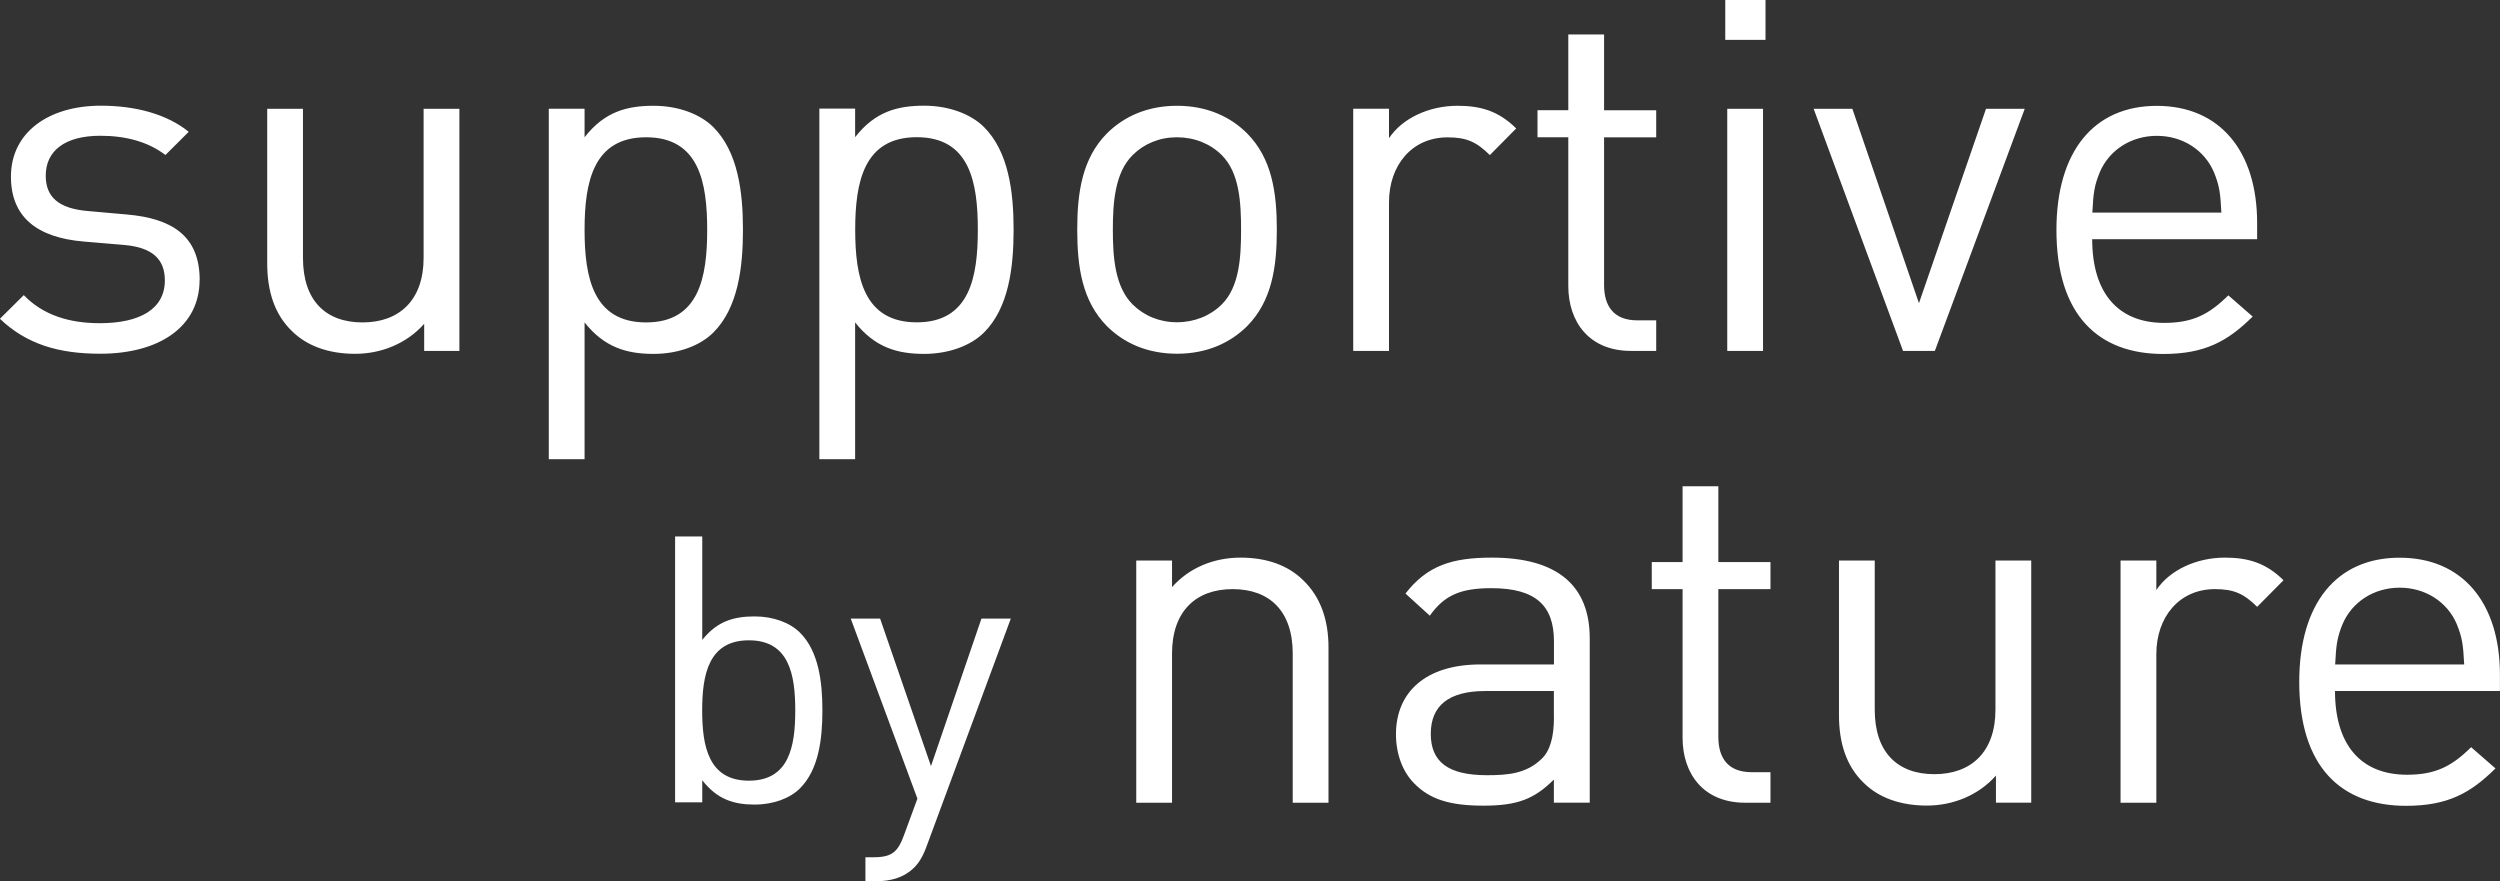
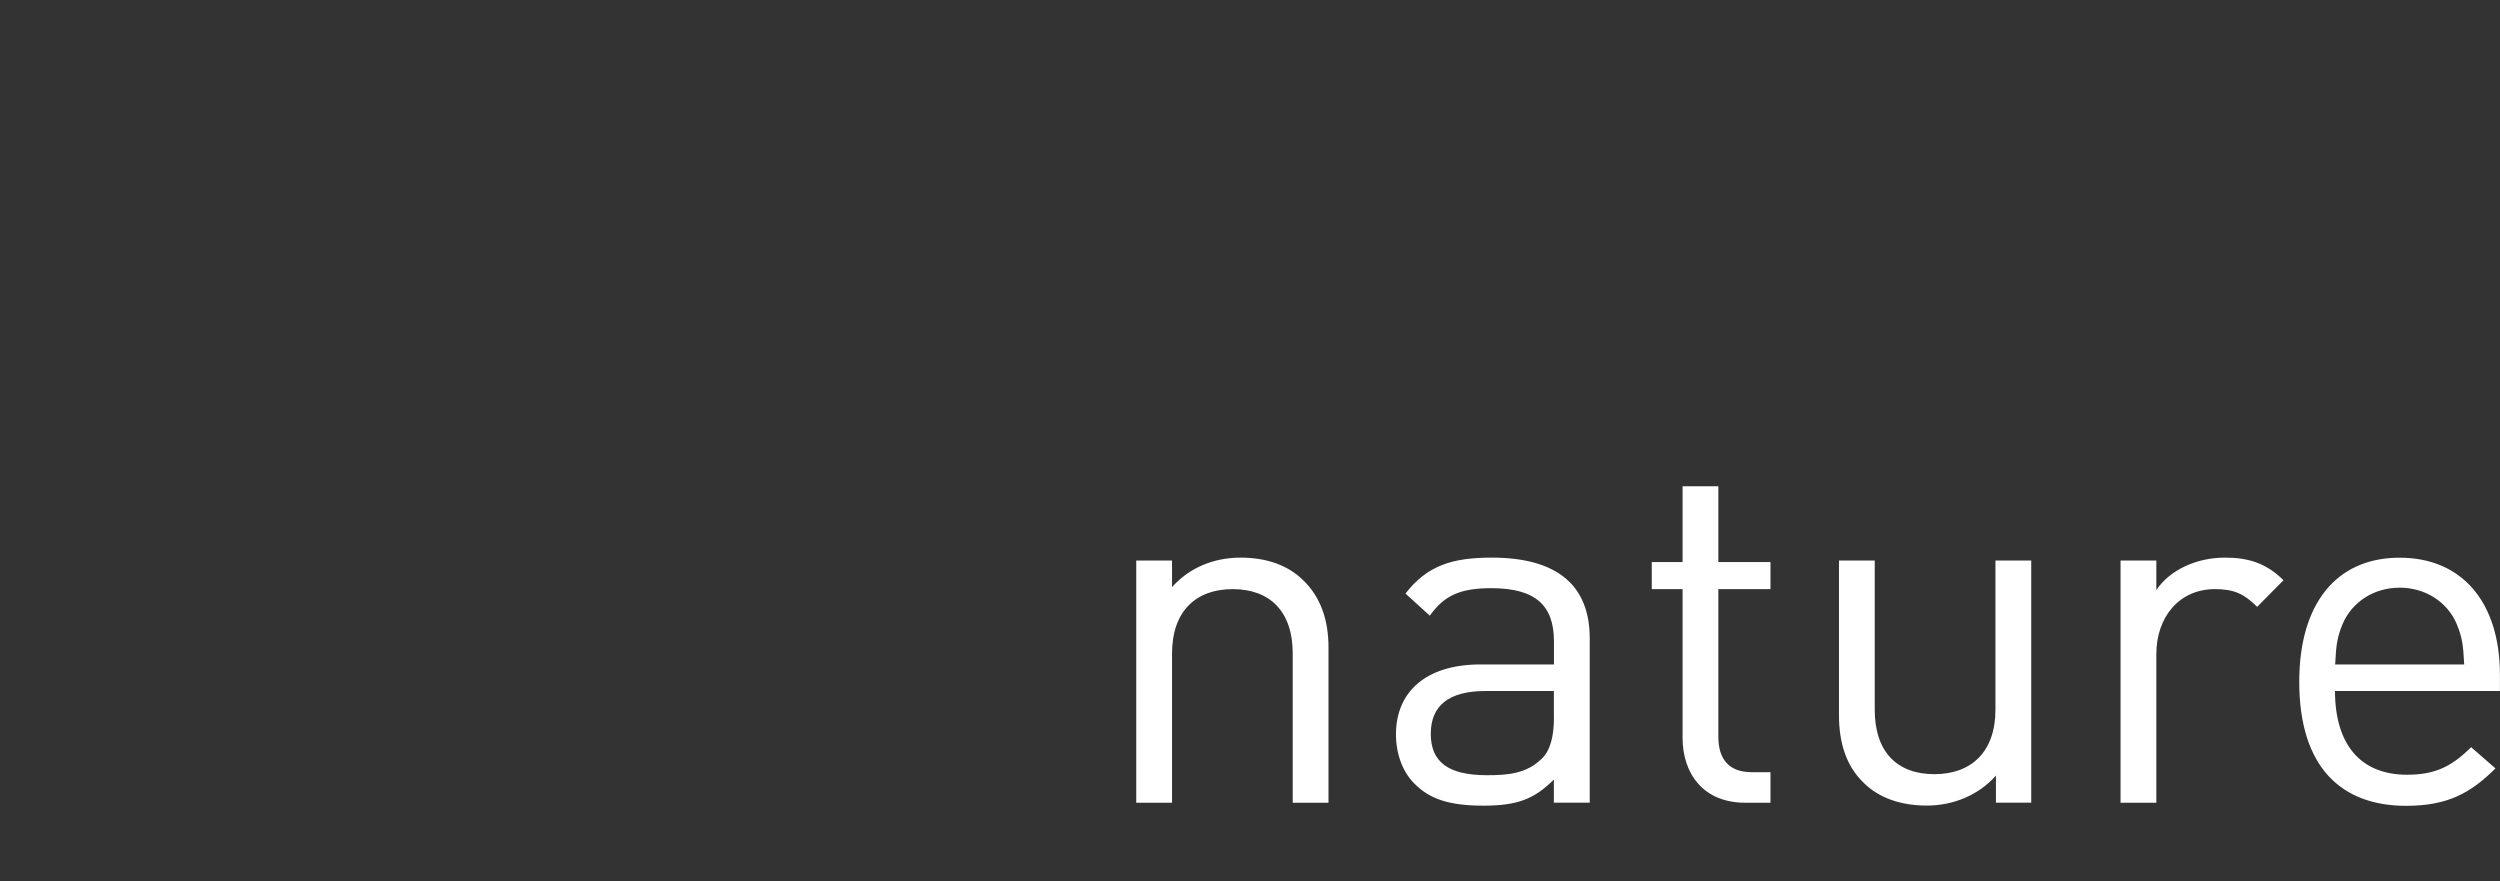
<svg xmlns="http://www.w3.org/2000/svg" width="122" height="43" viewBox="0 0 122 43" fill="none">
  <rect x="0" y="0" width="122" height="43" fill="#333333" stroke="none" />
  <g clip-path="url(#clip0_1600_8729)">
-     <path d="M49.328 30.189H47.894L45.432 37.386L42.95 30.189H41.517L44.77 38.973L44.127 40.722C43.831 41.544 43.558 41.834 42.639 41.834H42.233V43H42.802C43.445 43 44.088 42.838 44.567 42.379C44.824 42.143 45.027 41.815 45.21 41.321L49.328 30.186V30.189ZM38.809 34.672C38.809 36.421 38.513 38.097 36.545 38.097C34.578 38.097 34.266 36.421 34.266 34.672C34.266 32.923 34.578 31.247 36.545 31.247C38.513 31.247 38.809 32.923 38.809 34.672ZM40.133 34.672C40.133 33.27 39.95 31.772 39.031 30.865C38.552 30.39 37.745 30.081 36.826 30.081C35.832 30.081 35.006 30.301 34.27 31.228V26.178H32.945V39.155H34.27V38.077C35.006 39.023 35.832 39.263 36.826 39.263C37.745 39.263 38.556 38.954 39.031 38.479C39.95 37.568 40.133 36.074 40.133 34.672Z" fill="white" />
-     <path d="M120.256 32.425H113.956C114.003 31.463 114.053 31.104 114.318 30.455C114.778 29.374 115.845 28.679 117.104 28.679C118.362 28.679 119.43 29.374 119.889 30.455C120.154 31.104 120.205 31.463 120.252 32.425M121.997 33.722V32.93C121.997 29.424 120.178 27.216 117.1 27.216C114.022 27.216 112.203 29.448 112.203 33.27C112.203 37.448 114.264 39.324 117.415 39.324C119.453 39.324 120.567 38.699 121.779 37.498L120.591 36.463C119.644 37.401 118.845 37.807 117.462 37.807C115.183 37.807 113.948 36.316 113.948 33.722H121.993H121.997ZM111.435 28.316C110.586 27.475 109.713 27.212 108.575 27.212C107.192 27.212 105.883 27.814 105.229 28.795V27.355H103.483V39.173H105.229V31.919C105.229 30.116 106.343 28.749 108.088 28.749C109.008 28.749 109.495 28.965 110.149 29.614L111.435 28.316ZM99.124 39.173V27.355H97.378V34.633C97.378 36.699 96.19 37.78 94.398 37.78C92.606 37.78 91.487 36.722 91.487 34.633V27.355H89.742V34.895C89.742 36.266 90.104 37.394 90.954 38.208C91.682 38.93 92.746 39.312 94.031 39.312C95.317 39.312 96.552 38.807 97.402 37.849V39.17H99.124V39.173ZM86.399 39.173V37.683H85.48C84.365 37.683 83.855 37.035 83.855 35.953V28.749H86.399V27.428H83.855V23.73H82.11V27.428H80.606V28.749H82.11V36.004C82.11 37.757 83.126 39.173 85.164 39.173H86.399ZM75.833 34.996C75.833 35.98 75.638 36.652 75.225 37.038C74.474 37.76 73.577 37.83 72.561 37.83C70.671 37.83 69.822 37.181 69.822 35.811C69.822 34.44 70.694 33.722 72.487 33.722H75.829V34.996H75.833ZM77.579 39.173V31.15C77.579 28.579 76.005 27.212 72.802 27.212C70.862 27.212 69.65 27.598 68.587 28.965L69.775 30.046C70.476 29.061 71.251 28.703 72.779 28.703C74.96 28.703 75.833 29.567 75.833 31.297V32.425H72.245C69.58 32.425 68.123 33.768 68.123 35.834C68.123 36.772 68.439 37.66 69.019 38.235C69.771 39.004 70.741 39.316 72.389 39.316C74.037 39.316 74.863 39.004 75.829 38.042V39.17H77.575L77.579 39.173ZM64.831 39.173V31.606C64.831 30.239 64.441 29.131 63.596 28.316C62.867 27.594 61.827 27.212 60.541 27.212C59.256 27.212 58.044 27.691 57.195 28.652V27.355H55.449V39.173H57.195V31.895C57.195 29.83 58.359 28.749 60.152 28.749C61.944 28.749 63.085 29.807 63.085 31.895V39.173H64.831Z" fill="white" />
-     <path d="M108.407 10.374H102.107C102.154 9.413 102.204 9.054 102.469 8.405C102.929 7.324 103.996 6.629 105.255 6.629C106.513 6.629 107.581 7.324 108.041 8.405C108.305 9.054 108.356 9.413 108.403 10.374M110.148 11.672V10.88C110.148 7.375 108.329 5.166 105.251 5.166C102.173 5.166 100.354 7.398 100.354 11.22C100.354 15.398 102.415 17.274 105.567 17.274C107.6 17.274 108.718 16.649 109.93 15.448L108.742 14.413C107.795 15.351 106.996 15.757 105.613 15.757C103.334 15.757 102.099 14.266 102.099 11.672H110.144H110.148ZM98.807 5.309H96.917L93.645 14.795L90.395 5.309H88.506L92.869 17.127H94.42L98.807 5.309ZM86.036 5.309H84.29V17.127H86.036V5.309ZM86.157 0H84.193V1.946H86.157V0V0ZM80.823 17.124V15.633H79.903C78.789 15.633 78.279 14.985 78.279 13.903V6.703H80.823V5.382H78.279V1.683H76.533V5.378H75.03V6.699H76.533V13.954C76.533 15.707 77.55 17.124 79.588 17.124H80.823ZM73.989 6.266C73.14 5.425 72.267 5.162 71.13 5.162C69.747 5.162 68.438 5.761 67.783 6.745V5.305H66.037V17.124H67.783V9.873C67.783 8.069 68.897 6.703 70.643 6.703C71.562 6.703 72.049 6.919 72.704 7.568L73.989 6.27V6.266ZM60.564 11.212C60.564 12.533 60.49 14 59.617 14.861C59.06 15.413 58.285 15.726 57.435 15.726C56.586 15.726 55.838 15.413 55.277 14.861C54.404 13.996 54.307 12.533 54.307 11.212C54.307 9.892 54.404 8.425 55.277 7.564C55.834 7.012 56.586 6.699 57.435 6.699C58.285 6.699 59.06 7.012 59.617 7.564C60.49 8.429 60.564 9.892 60.564 11.212ZM62.309 11.212C62.309 9.386 62.068 7.73 60.856 6.506C60.034 5.687 58.892 5.162 57.439 5.162C55.986 5.162 54.844 5.691 54.022 6.506C52.811 7.73 52.569 9.386 52.569 11.212C52.569 13.039 52.811 14.695 54.022 15.919C54.844 16.737 55.986 17.262 57.439 17.262C58.892 17.262 60.034 16.734 60.856 15.919C62.068 14.695 62.309 13.039 62.309 11.212ZM47.718 11.212C47.718 13.517 47.329 15.73 44.738 15.73C42.147 15.73 41.734 13.521 41.734 11.212C41.734 8.903 42.147 6.695 44.738 6.695C47.329 6.695 47.718 8.903 47.718 11.212ZM49.464 11.212C49.464 9.363 49.222 7.394 48.011 6.193C47.38 5.568 46.312 5.158 45.1 5.158C43.791 5.158 42.7 5.448 41.73 6.695V5.301H39.985V22.409H41.73V15.734C42.7 16.957 43.791 17.27 45.1 17.27C46.312 17.27 47.38 16.861 48.011 16.235C49.222 15.035 49.464 13.066 49.464 11.216M34.511 11.216C34.511 13.521 34.121 15.734 31.53 15.734C28.94 15.734 28.527 13.525 28.527 11.216C28.527 8.907 28.94 6.699 31.53 6.699C34.121 6.699 34.511 8.907 34.511 11.216ZM36.256 11.216C36.256 9.367 36.015 7.398 34.803 6.197C34.172 5.571 33.108 5.162 31.897 5.162C30.588 5.162 29.497 5.452 28.527 6.699V5.305H26.781V22.409H28.527V15.734C29.497 16.957 30.588 17.27 31.897 17.27C33.108 17.27 34.176 16.861 34.803 16.235C36.015 15.035 36.256 13.066 36.256 11.216ZM22.418 17.124V5.309H20.672V12.587C20.672 14.652 19.484 15.734 17.692 15.734C15.9 15.734 14.785 14.676 14.785 12.587V5.309H13.04V12.849C13.04 14.22 13.402 15.348 14.252 16.162C14.98 16.884 16.044 17.266 17.329 17.266C18.615 17.266 19.85 16.761 20.7 15.803V17.124H22.418ZM9.744 13.664C9.744 11.456 8.314 10.66 6.23 10.471L4.317 10.301C2.813 10.181 2.232 9.579 2.232 8.571C2.232 7.371 3.152 6.625 4.897 6.625C6.132 6.625 7.223 6.915 8.073 7.564L9.21 6.432C8.143 5.568 6.615 5.158 4.921 5.158C2.377 5.158 0.534 6.456 0.534 8.618C0.534 10.564 1.769 11.595 4.095 11.788L6.058 11.954C7.437 12.073 8.045 12.649 8.045 13.683C8.045 15.077 6.834 15.772 4.87 15.772C3.393 15.772 2.108 15.386 1.161 14.402L-0.004 15.556C1.305 16.807 2.879 17.262 4.893 17.262C7.776 17.262 9.74 15.942 9.74 13.66" fill="white" />
+     <path d="M120.256 32.425H113.956C114.003 31.463 114.053 31.104 114.318 30.455C114.778 29.374 115.845 28.679 117.104 28.679C118.362 28.679 119.43 29.374 119.889 30.455C120.154 31.104 120.205 31.463 120.252 32.425M121.997 33.722V32.93C121.997 29.424 120.178 27.216 117.1 27.216C114.022 27.216 112.203 29.448 112.203 33.27C112.203 37.448 114.264 39.324 117.415 39.324C119.453 39.324 120.567 38.699 121.779 37.498L120.591 36.463C119.644 37.401 118.845 37.807 117.462 37.807C115.183 37.807 113.948 36.316 113.948 33.722H121.993H121.997ZM111.435 28.316C110.586 27.475 109.713 27.212 108.575 27.212C107.192 27.212 105.883 27.814 105.229 28.795V27.355H103.483V39.173H105.229V31.919C105.229 30.116 106.343 28.749 108.088 28.749C109.008 28.749 109.495 28.965 110.149 29.614ZM99.124 39.173V27.355H97.378V34.633C97.378 36.699 96.19 37.78 94.398 37.78C92.606 37.78 91.487 36.722 91.487 34.633V27.355H89.742V34.895C89.742 36.266 90.104 37.394 90.954 38.208C91.682 38.93 92.746 39.312 94.031 39.312C95.317 39.312 96.552 38.807 97.402 37.849V39.17H99.124V39.173ZM86.399 39.173V37.683H85.48C84.365 37.683 83.855 37.035 83.855 35.953V28.749H86.399V27.428H83.855V23.73H82.11V27.428H80.606V28.749H82.11V36.004C82.11 37.757 83.126 39.173 85.164 39.173H86.399ZM75.833 34.996C75.833 35.98 75.638 36.652 75.225 37.038C74.474 37.76 73.577 37.83 72.561 37.83C70.671 37.83 69.822 37.181 69.822 35.811C69.822 34.44 70.694 33.722 72.487 33.722H75.829V34.996H75.833ZM77.579 39.173V31.15C77.579 28.579 76.005 27.212 72.802 27.212C70.862 27.212 69.65 27.598 68.587 28.965L69.775 30.046C70.476 29.061 71.251 28.703 72.779 28.703C74.96 28.703 75.833 29.567 75.833 31.297V32.425H72.245C69.58 32.425 68.123 33.768 68.123 35.834C68.123 36.772 68.439 37.66 69.019 38.235C69.771 39.004 70.741 39.316 72.389 39.316C74.037 39.316 74.863 39.004 75.829 38.042V39.17H77.575L77.579 39.173ZM64.831 39.173V31.606C64.831 30.239 64.441 29.131 63.596 28.316C62.867 27.594 61.827 27.212 60.541 27.212C59.256 27.212 58.044 27.691 57.195 28.652V27.355H55.449V39.173H57.195V31.895C57.195 29.83 58.359 28.749 60.152 28.749C61.944 28.749 63.085 29.807 63.085 31.895V39.173H64.831Z" fill="white" />
  </g>
  <defs>
    <clipPath id="clip0_1600_8729">
      <rect width="122" height="43" fill="white" />
    </clipPath>
  </defs>
</svg>